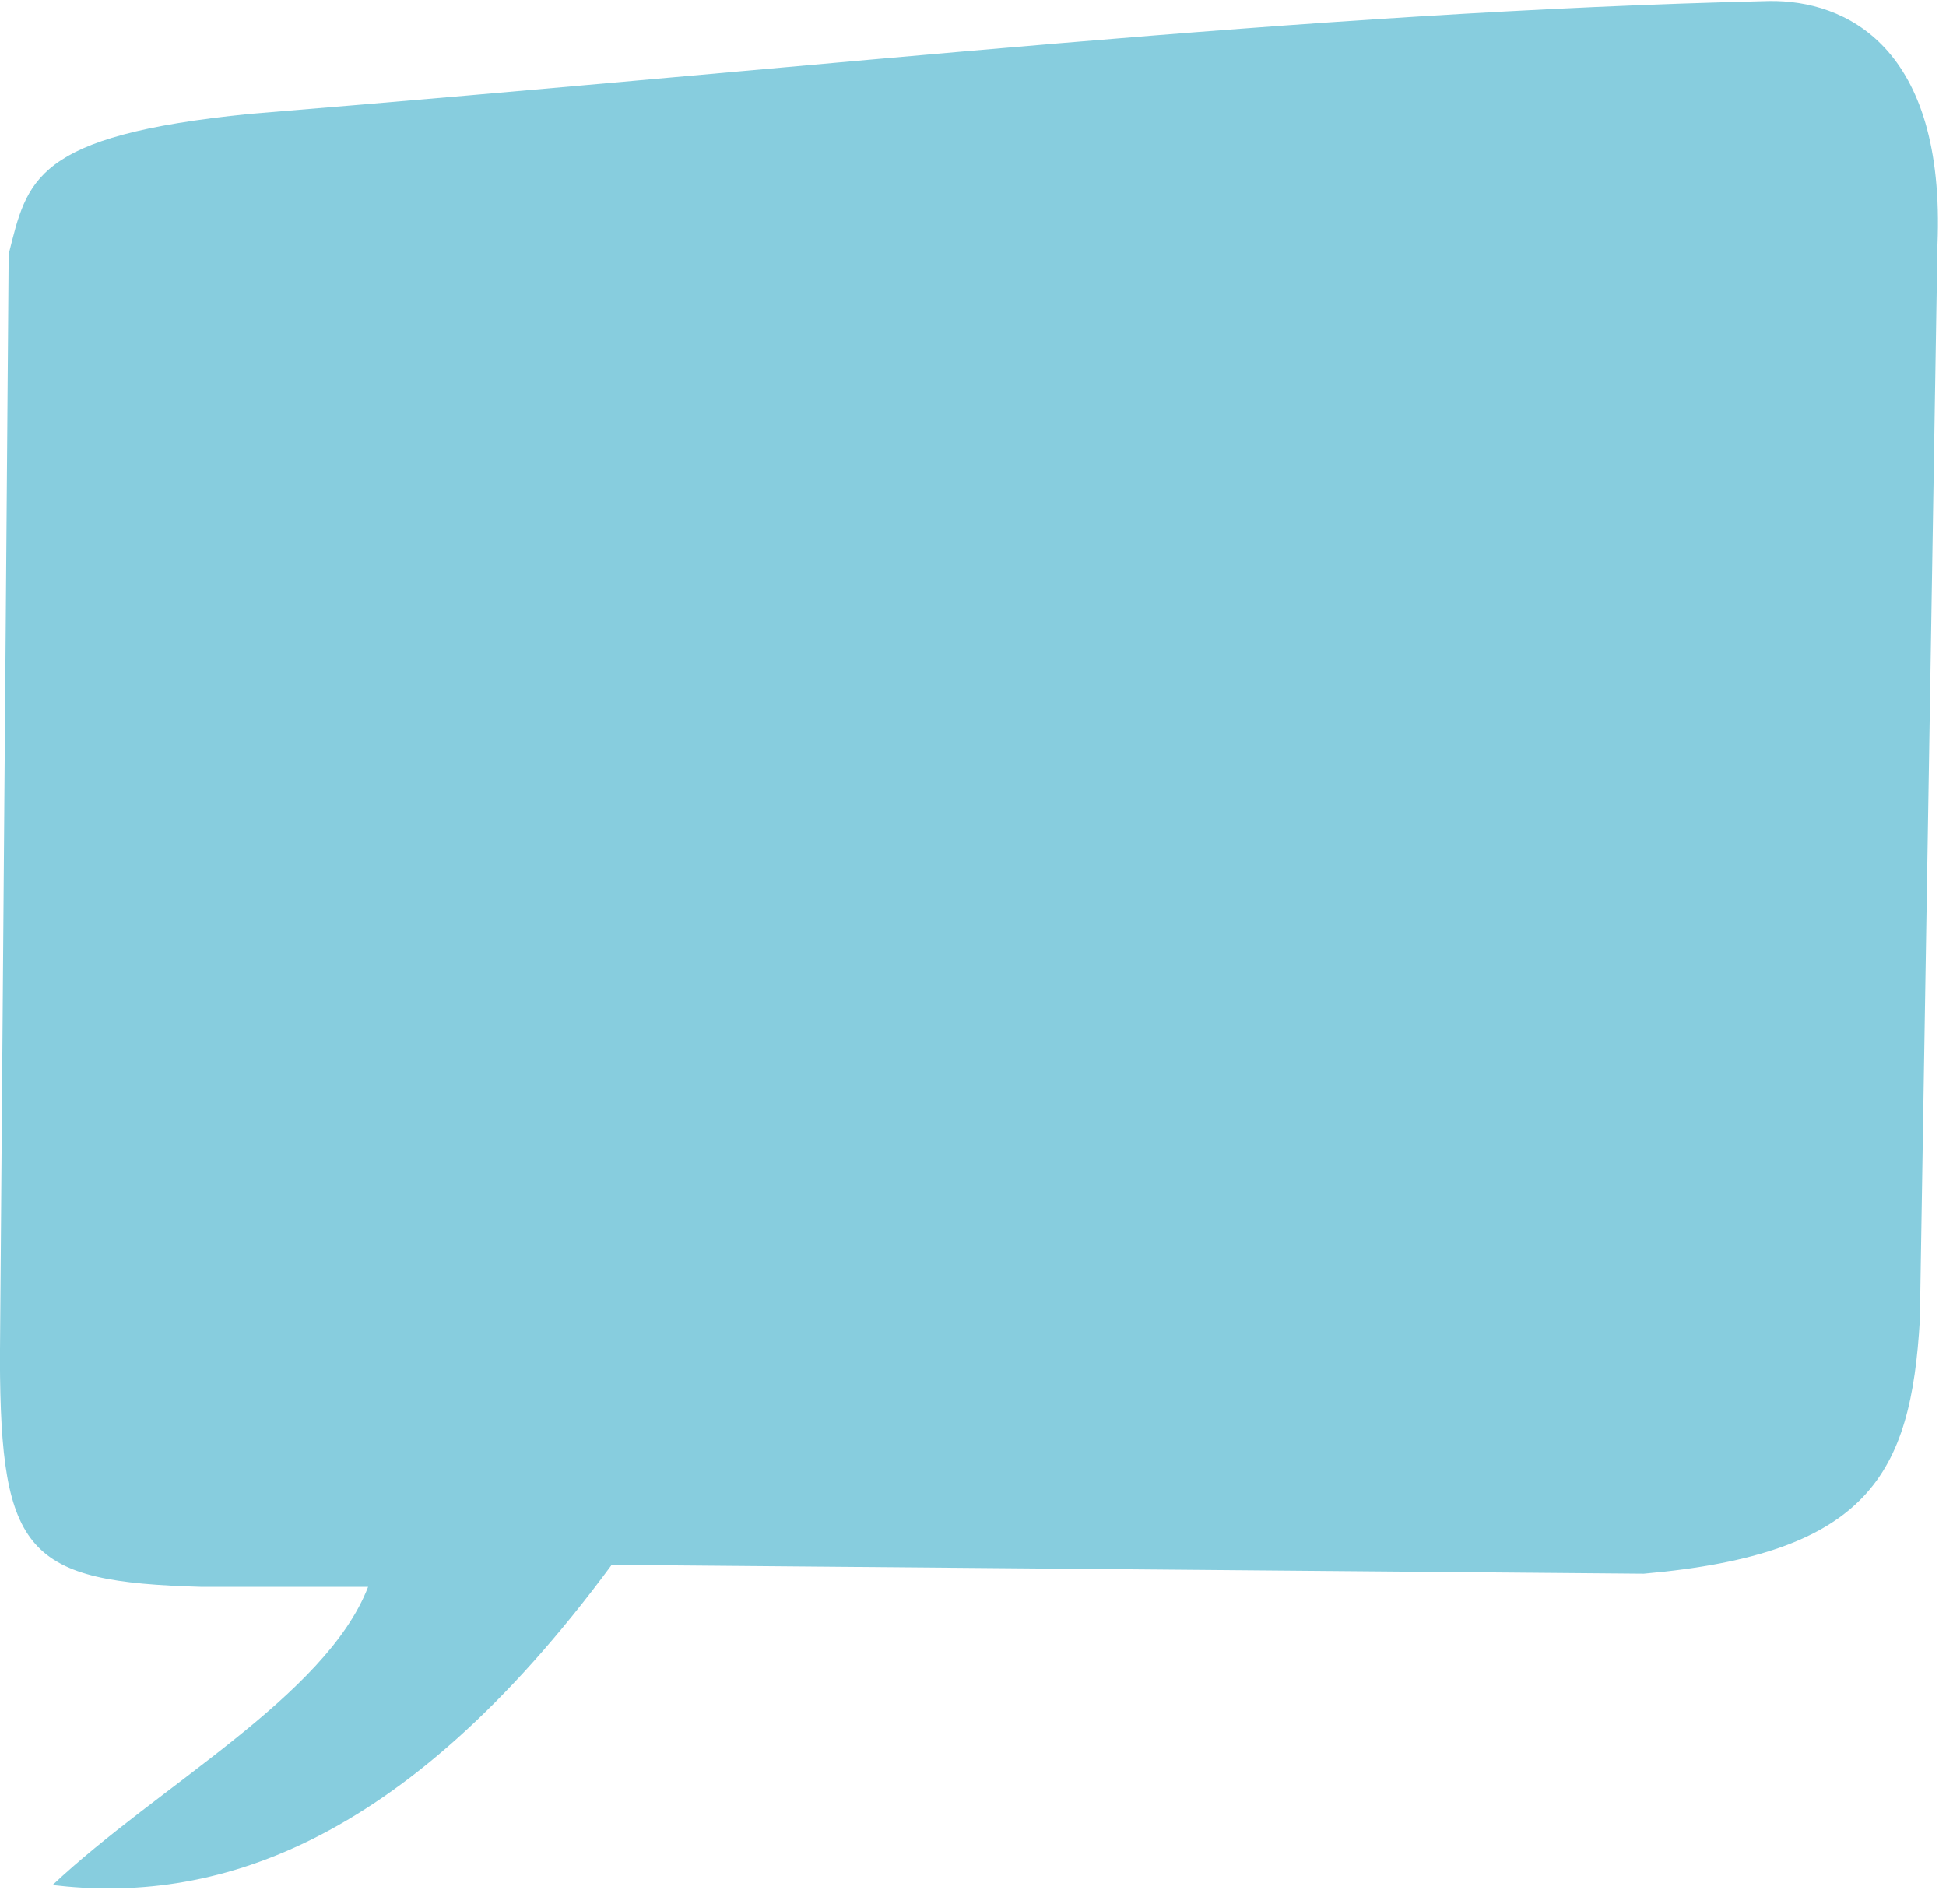
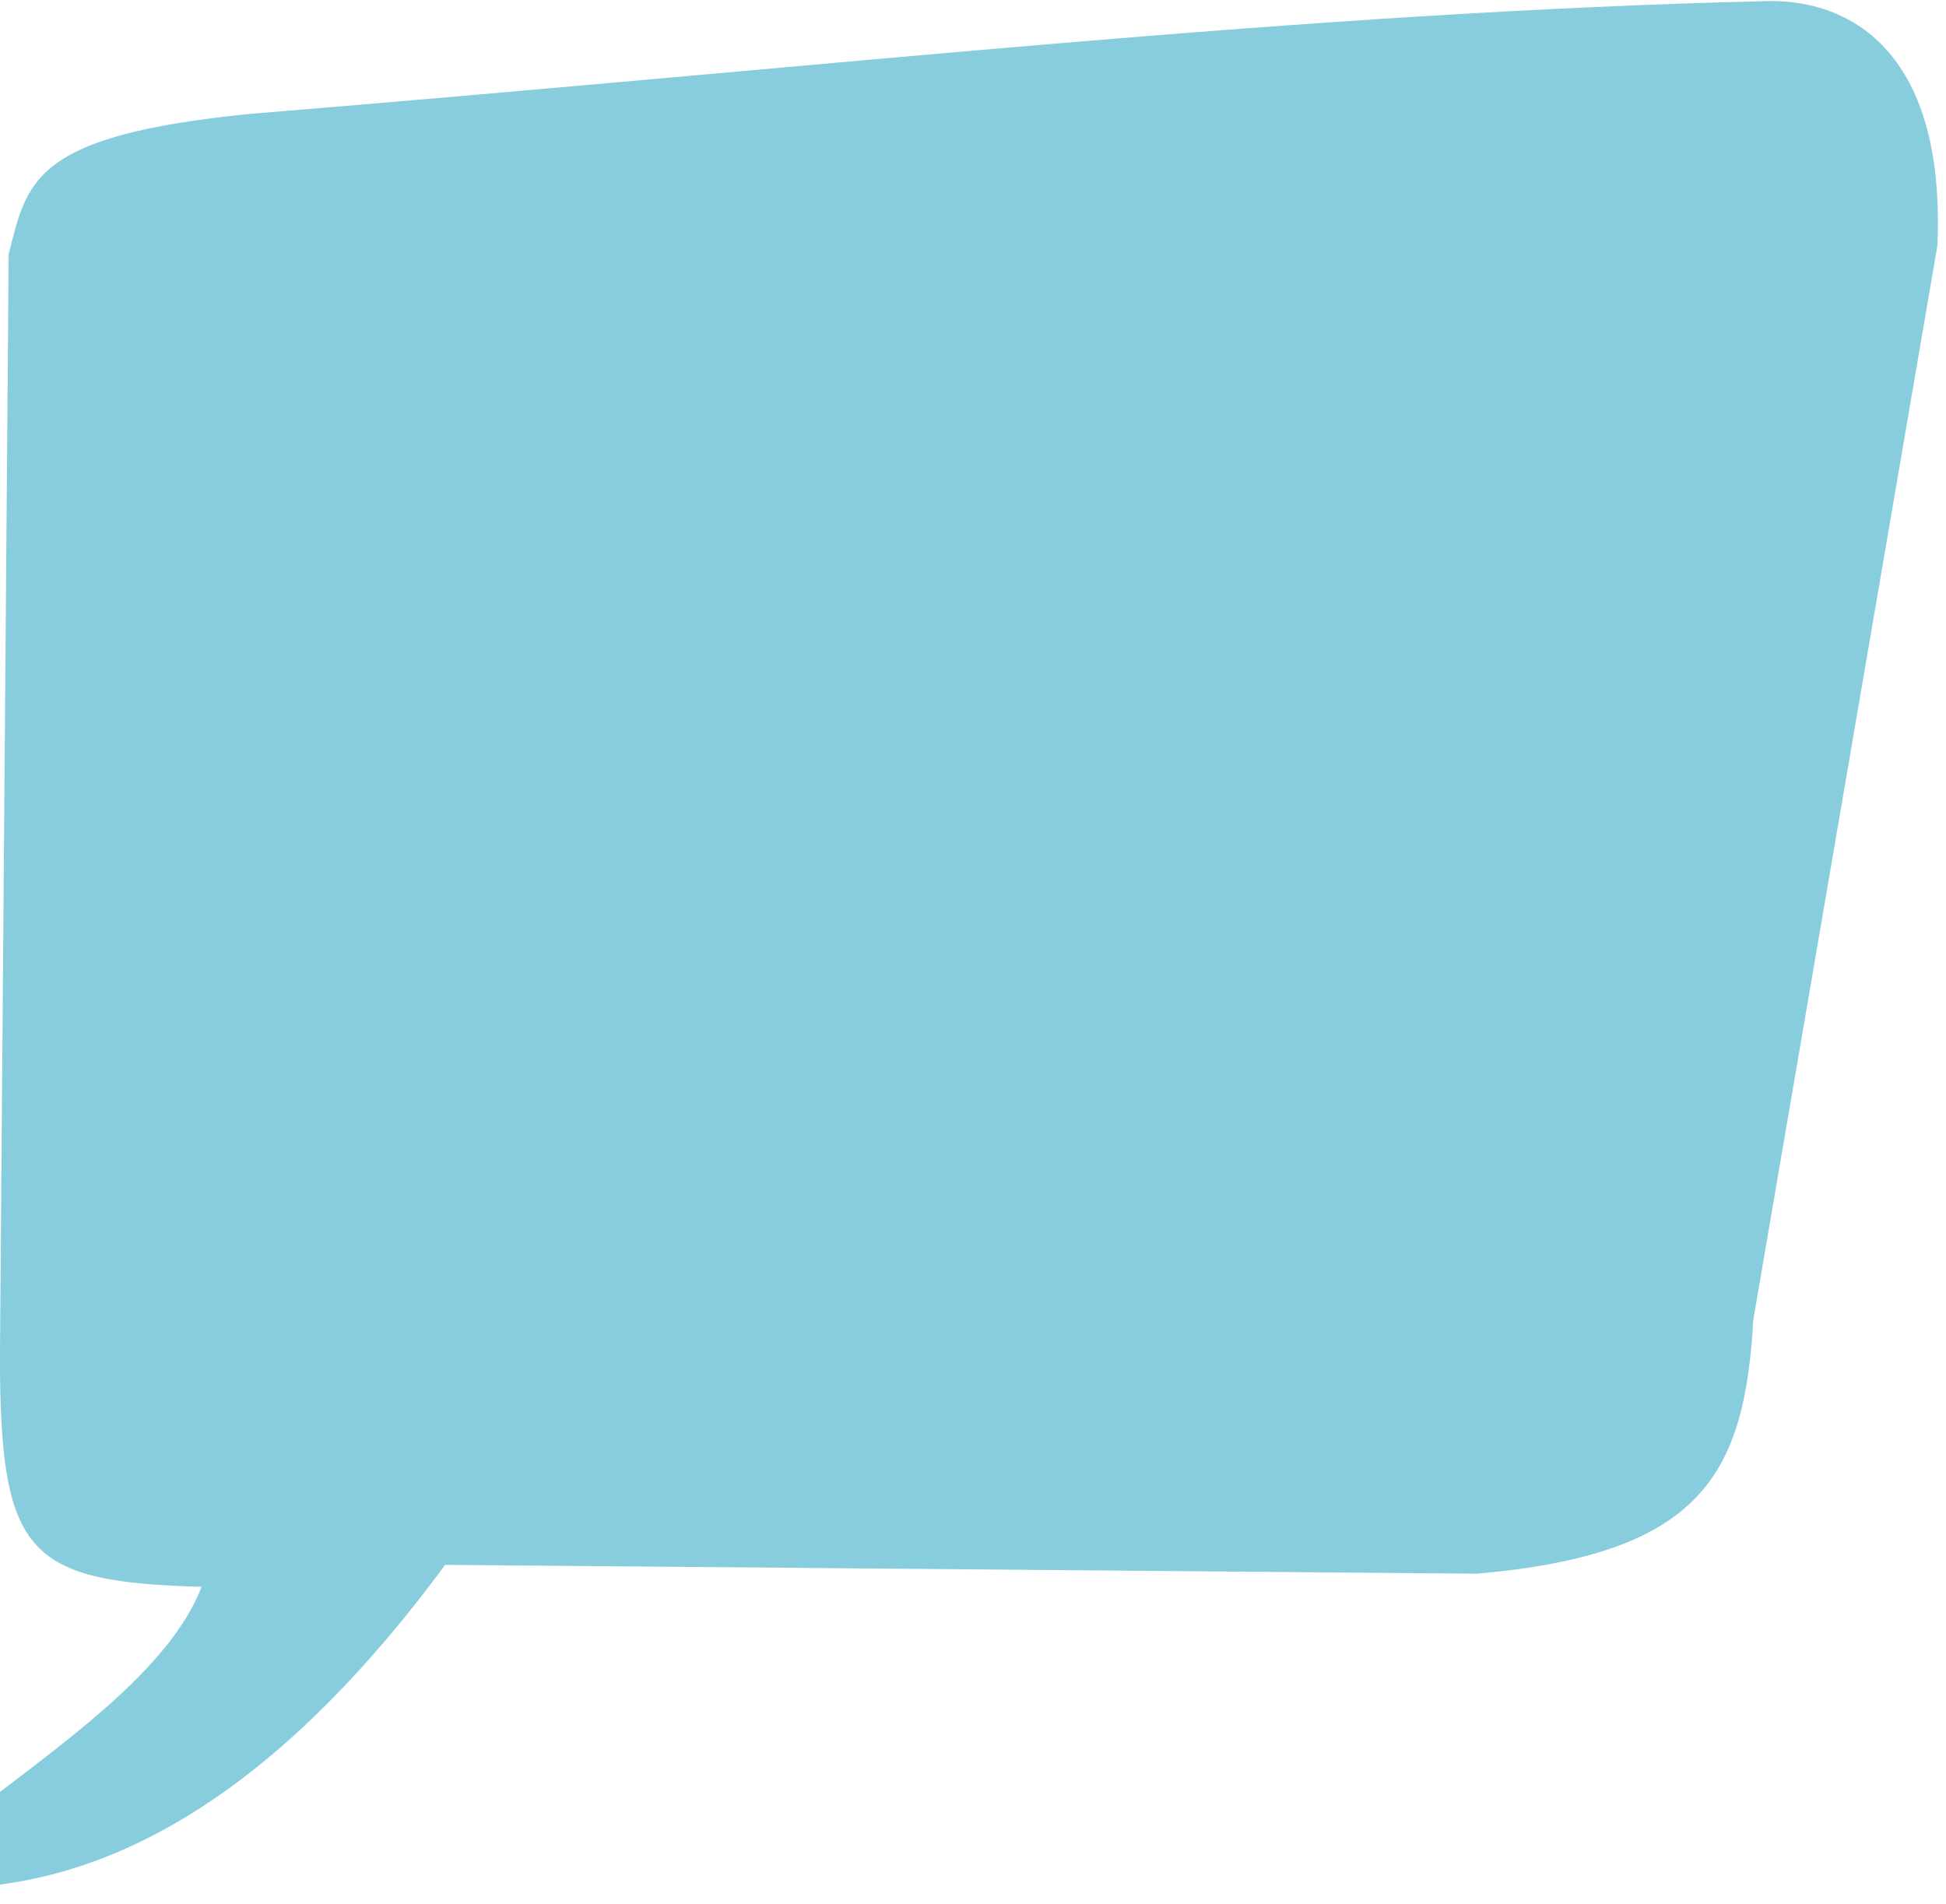
<svg xmlns="http://www.w3.org/2000/svg" height="1210.4" preserveAspectRatio="xMidYMid meet" version="1.0" viewBox="45.4 60.8 1237.3 1210.4" width="1237.3" zoomAndPan="magnify">
  <g id="change1_1">
-     <path d="M 1170.426,61.46 C 873.137,68.524 584.459,102.187 204.228,133.219 66.287,147.003 62.779,175.529 50.912,222.424 l -5.561,702.408 C 45.697,1049.072 62.819,1066.596 173.572,1069.722 h 105.874 c -26.844,69.483 -133.91,126.744 -200.636,189.583 99.841,11.935 221.289,-21.561 355.506,-203.564 l 656.222,5.619 c 143.112,-12.595 169.876,-63.347 175.542,-161.62 L 1277.249,216.811 C 1282.625,90.093 1218.548,60.829 1170.417,61.463 Z" fill="#87cdde" />
+     <path d="M 1170.426,61.46 C 873.137,68.524 584.459,102.187 204.228,133.219 66.287,147.003 62.779,175.529 50.912,222.424 l -5.561,702.408 C 45.697,1049.072 62.819,1066.596 173.572,1069.722 c -26.844,69.483 -133.91,126.744 -200.636,189.583 99.841,11.935 221.289,-21.561 355.506,-203.564 l 656.222,5.619 c 143.112,-12.595 169.876,-63.347 175.542,-161.62 L 1277.249,216.811 C 1282.625,90.093 1218.548,60.829 1170.417,61.463 Z" fill="#87cdde" />
  </g>
</svg>